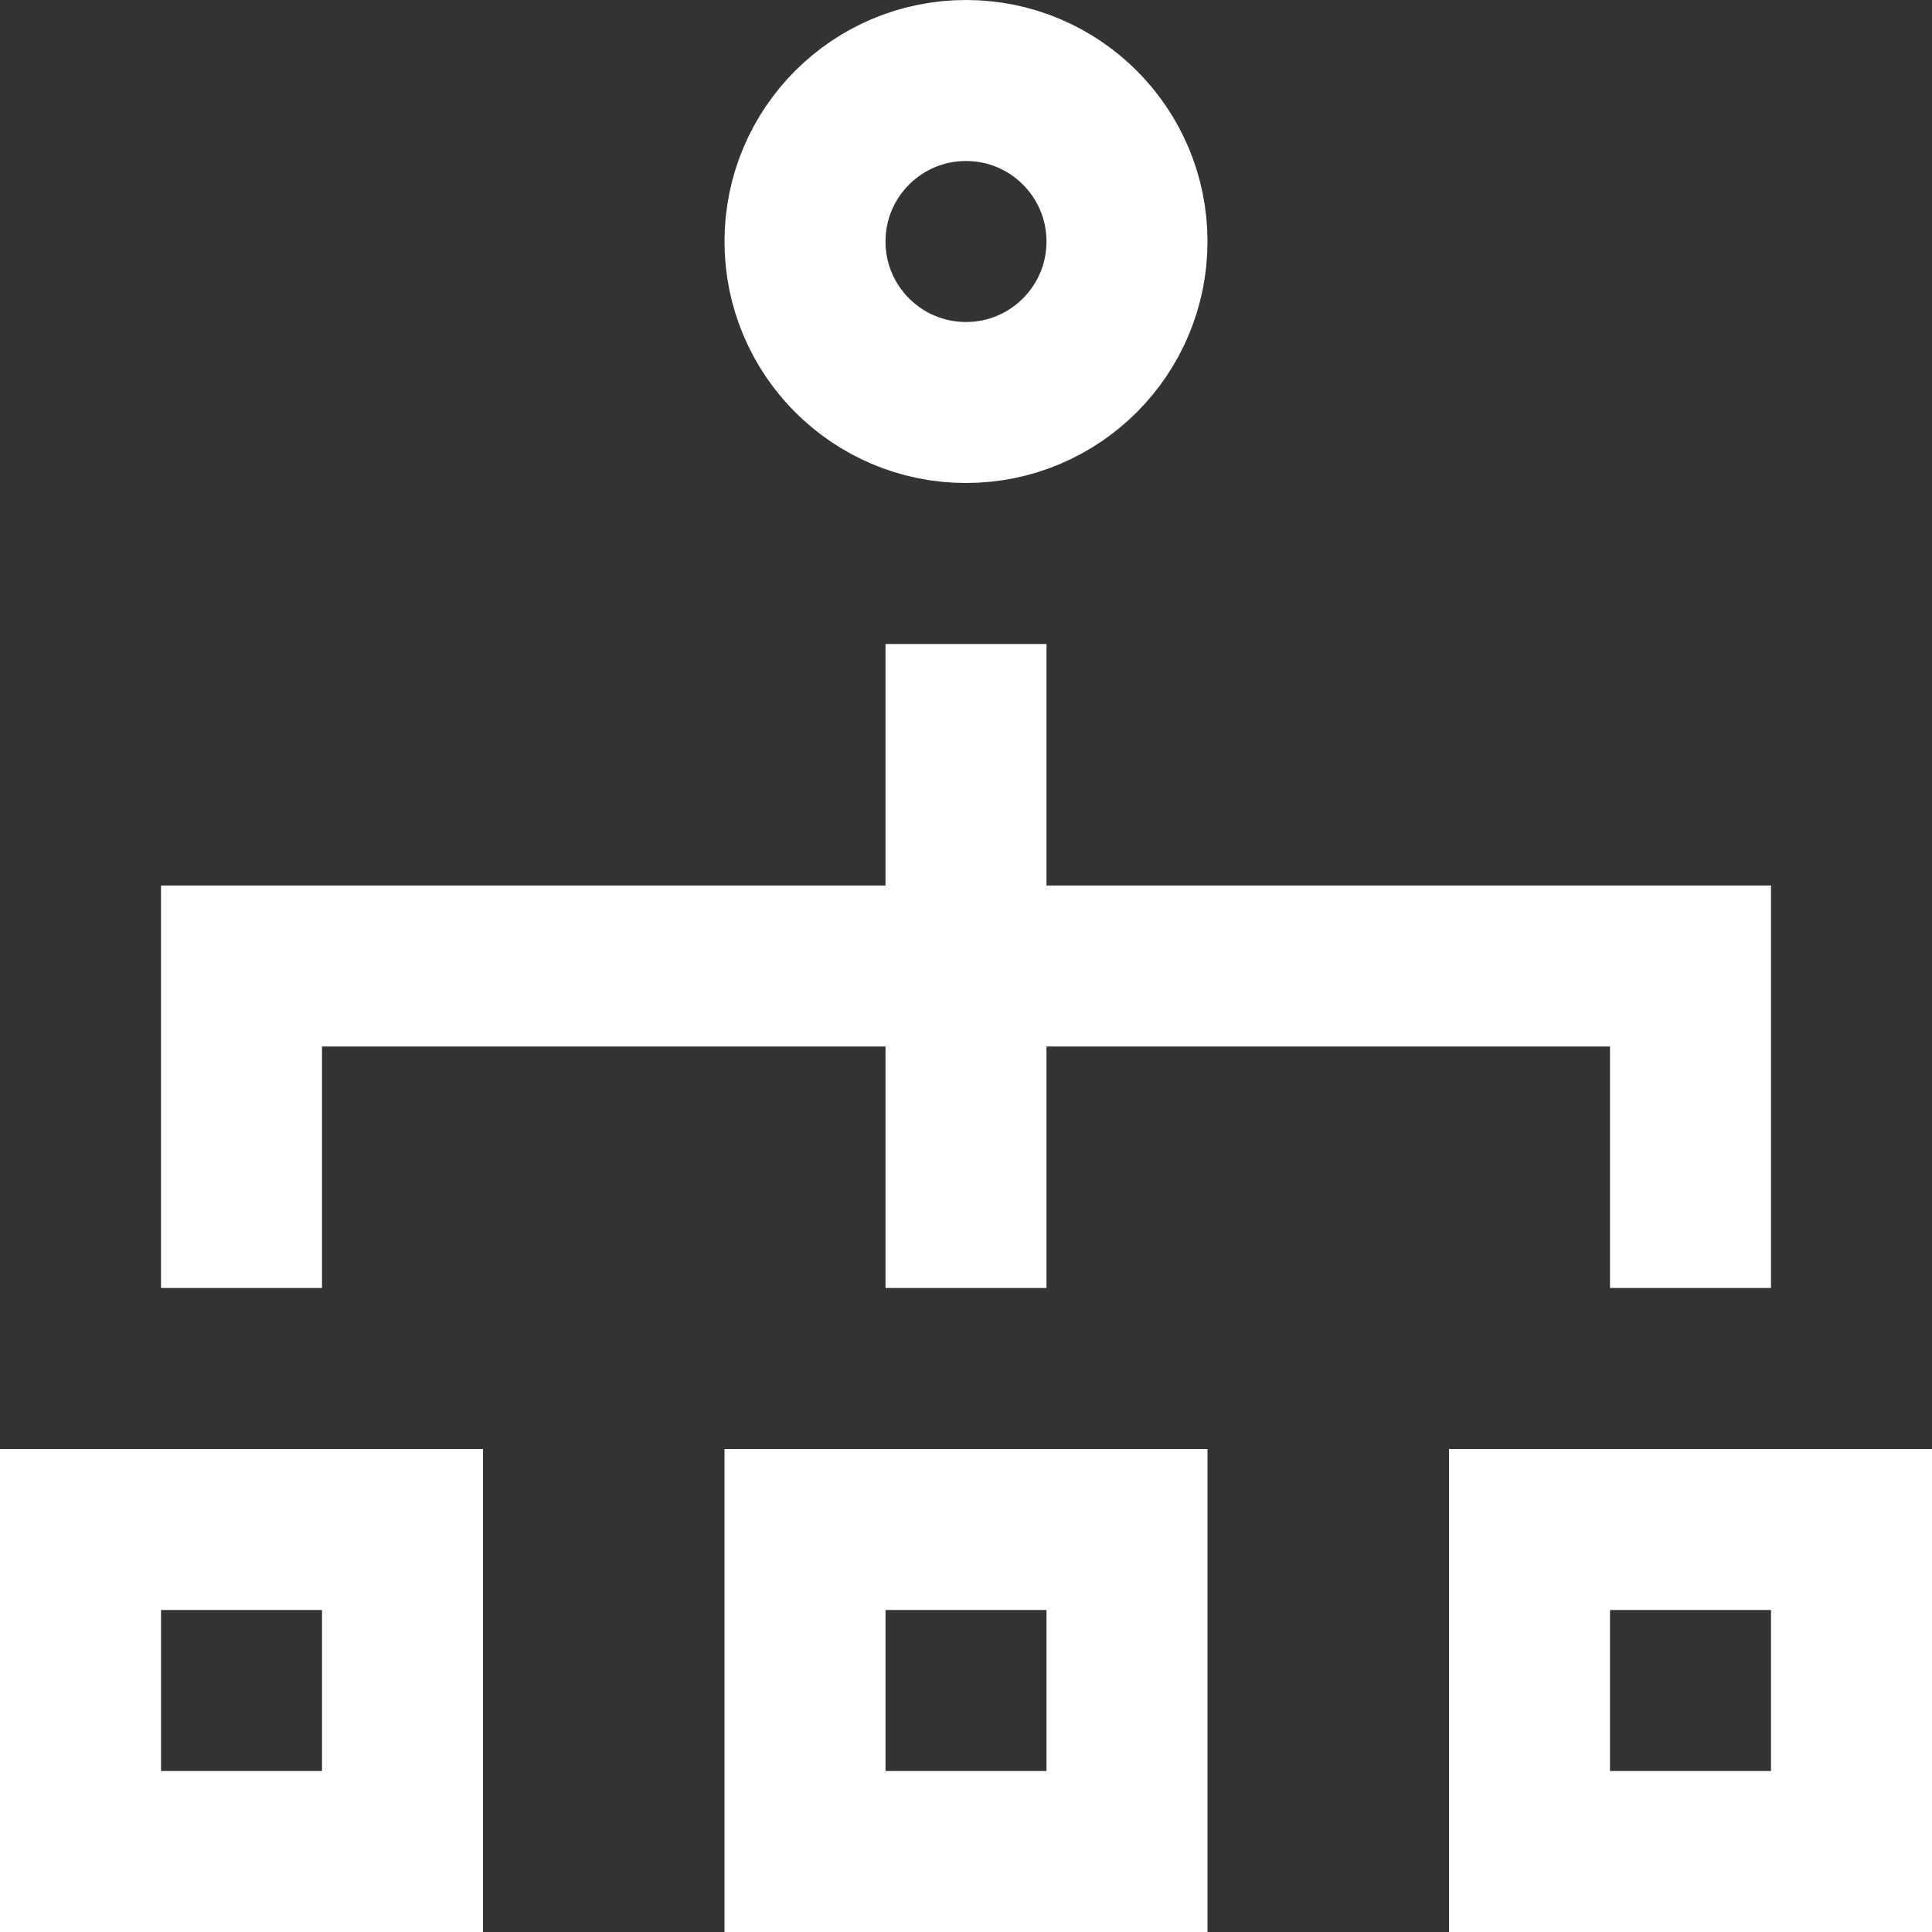
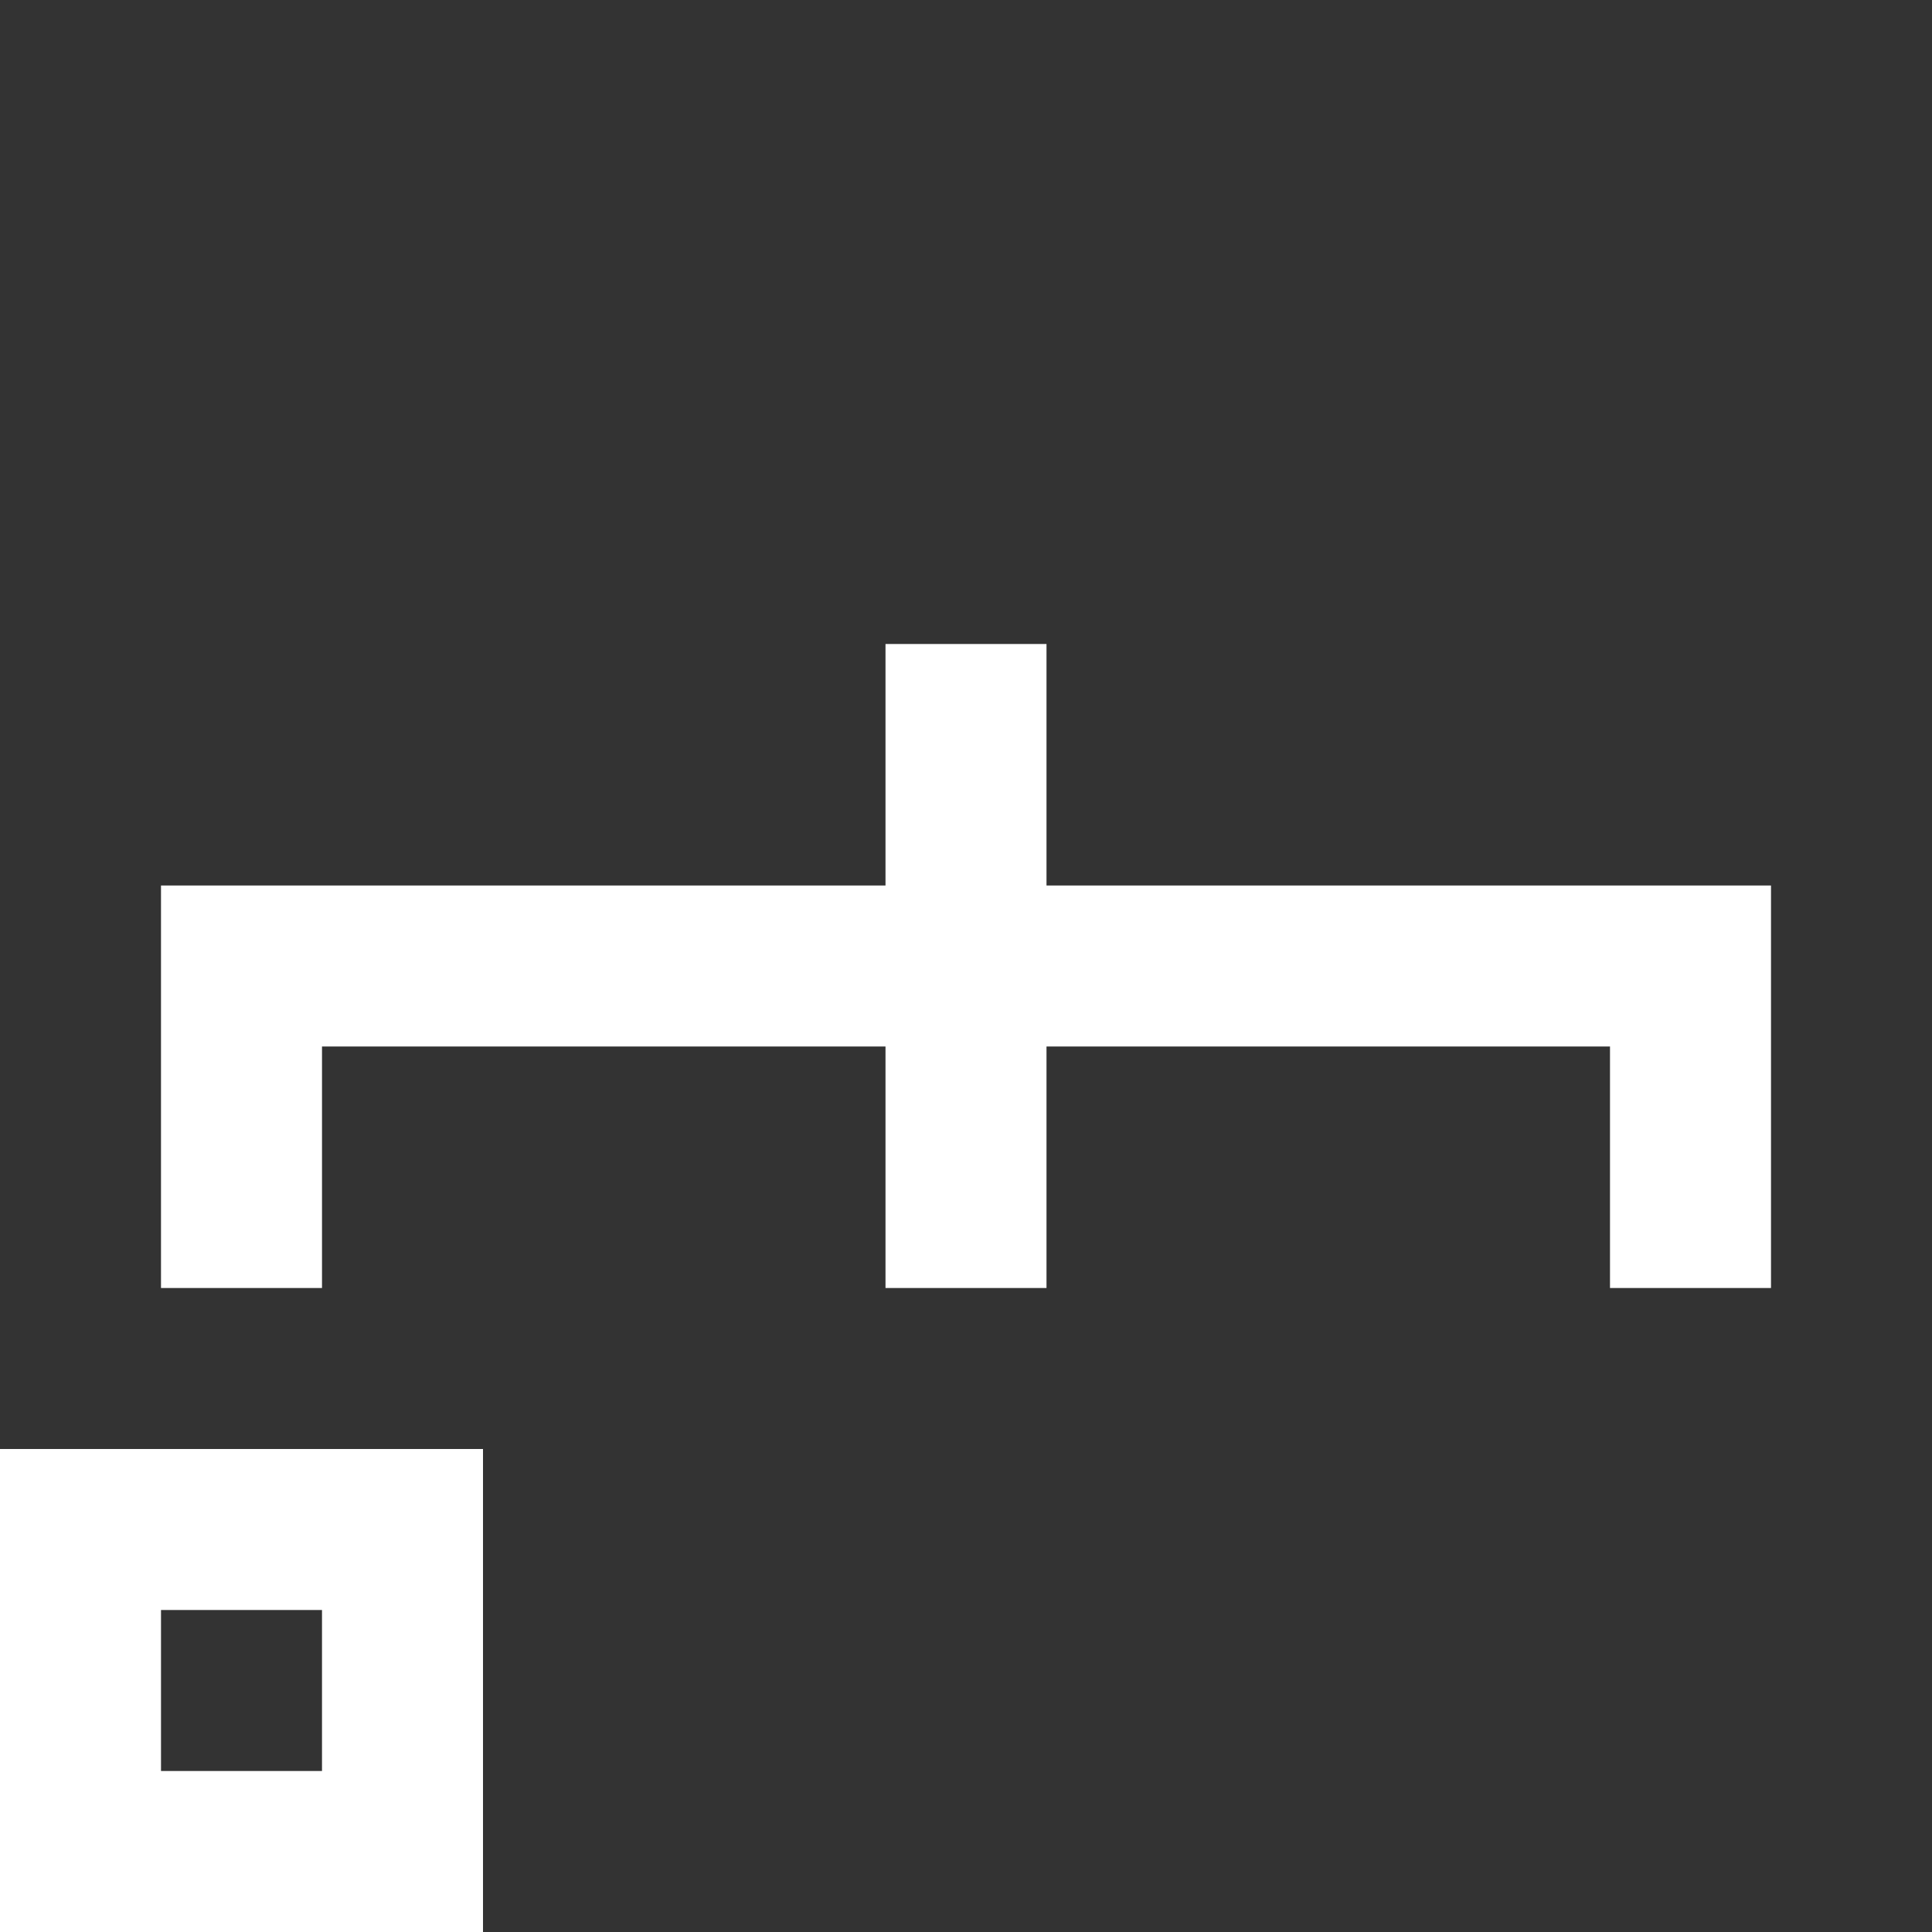
<svg xmlns="http://www.w3.org/2000/svg" width="24" height="24" viewBox="0 0 24 24">
  <rect x="0" y="0" width="24" height="24" fill="#333333" stroke="none" />
  <g class="nc-icon-wrapper" stroke-linecap="square" stroke-linejoin="miter" stroke-width="2" fill="#ffffff" stroke="#ffffff">
-     <rect x="10" y="19" fill="none" stroke="#ffffff" stroke-miterlimit="10" width="4" height="4" />
-     <rect x="19" y="19" fill="none" stroke="#ffffff" stroke-miterlimit="10" width="4" height="4" />
    <rect x="1" y="19" fill="none" stroke="#ffffff" stroke-miterlimit="10" width="4" height="4" />
    <line data-color="color-2" fill="none" stroke-miterlimit="10" x1="12" y1="9" x2="12" y2="15" />
    <polyline data-color="color-2" fill="none" stroke-miterlimit="10" points=" 3,15 3,12 21,12 21,15 " />
-     <circle fill="none" stroke="#ffffff" stroke-miterlimit="10" cx="12" cy="3" r="2" />
  </g>
</svg>